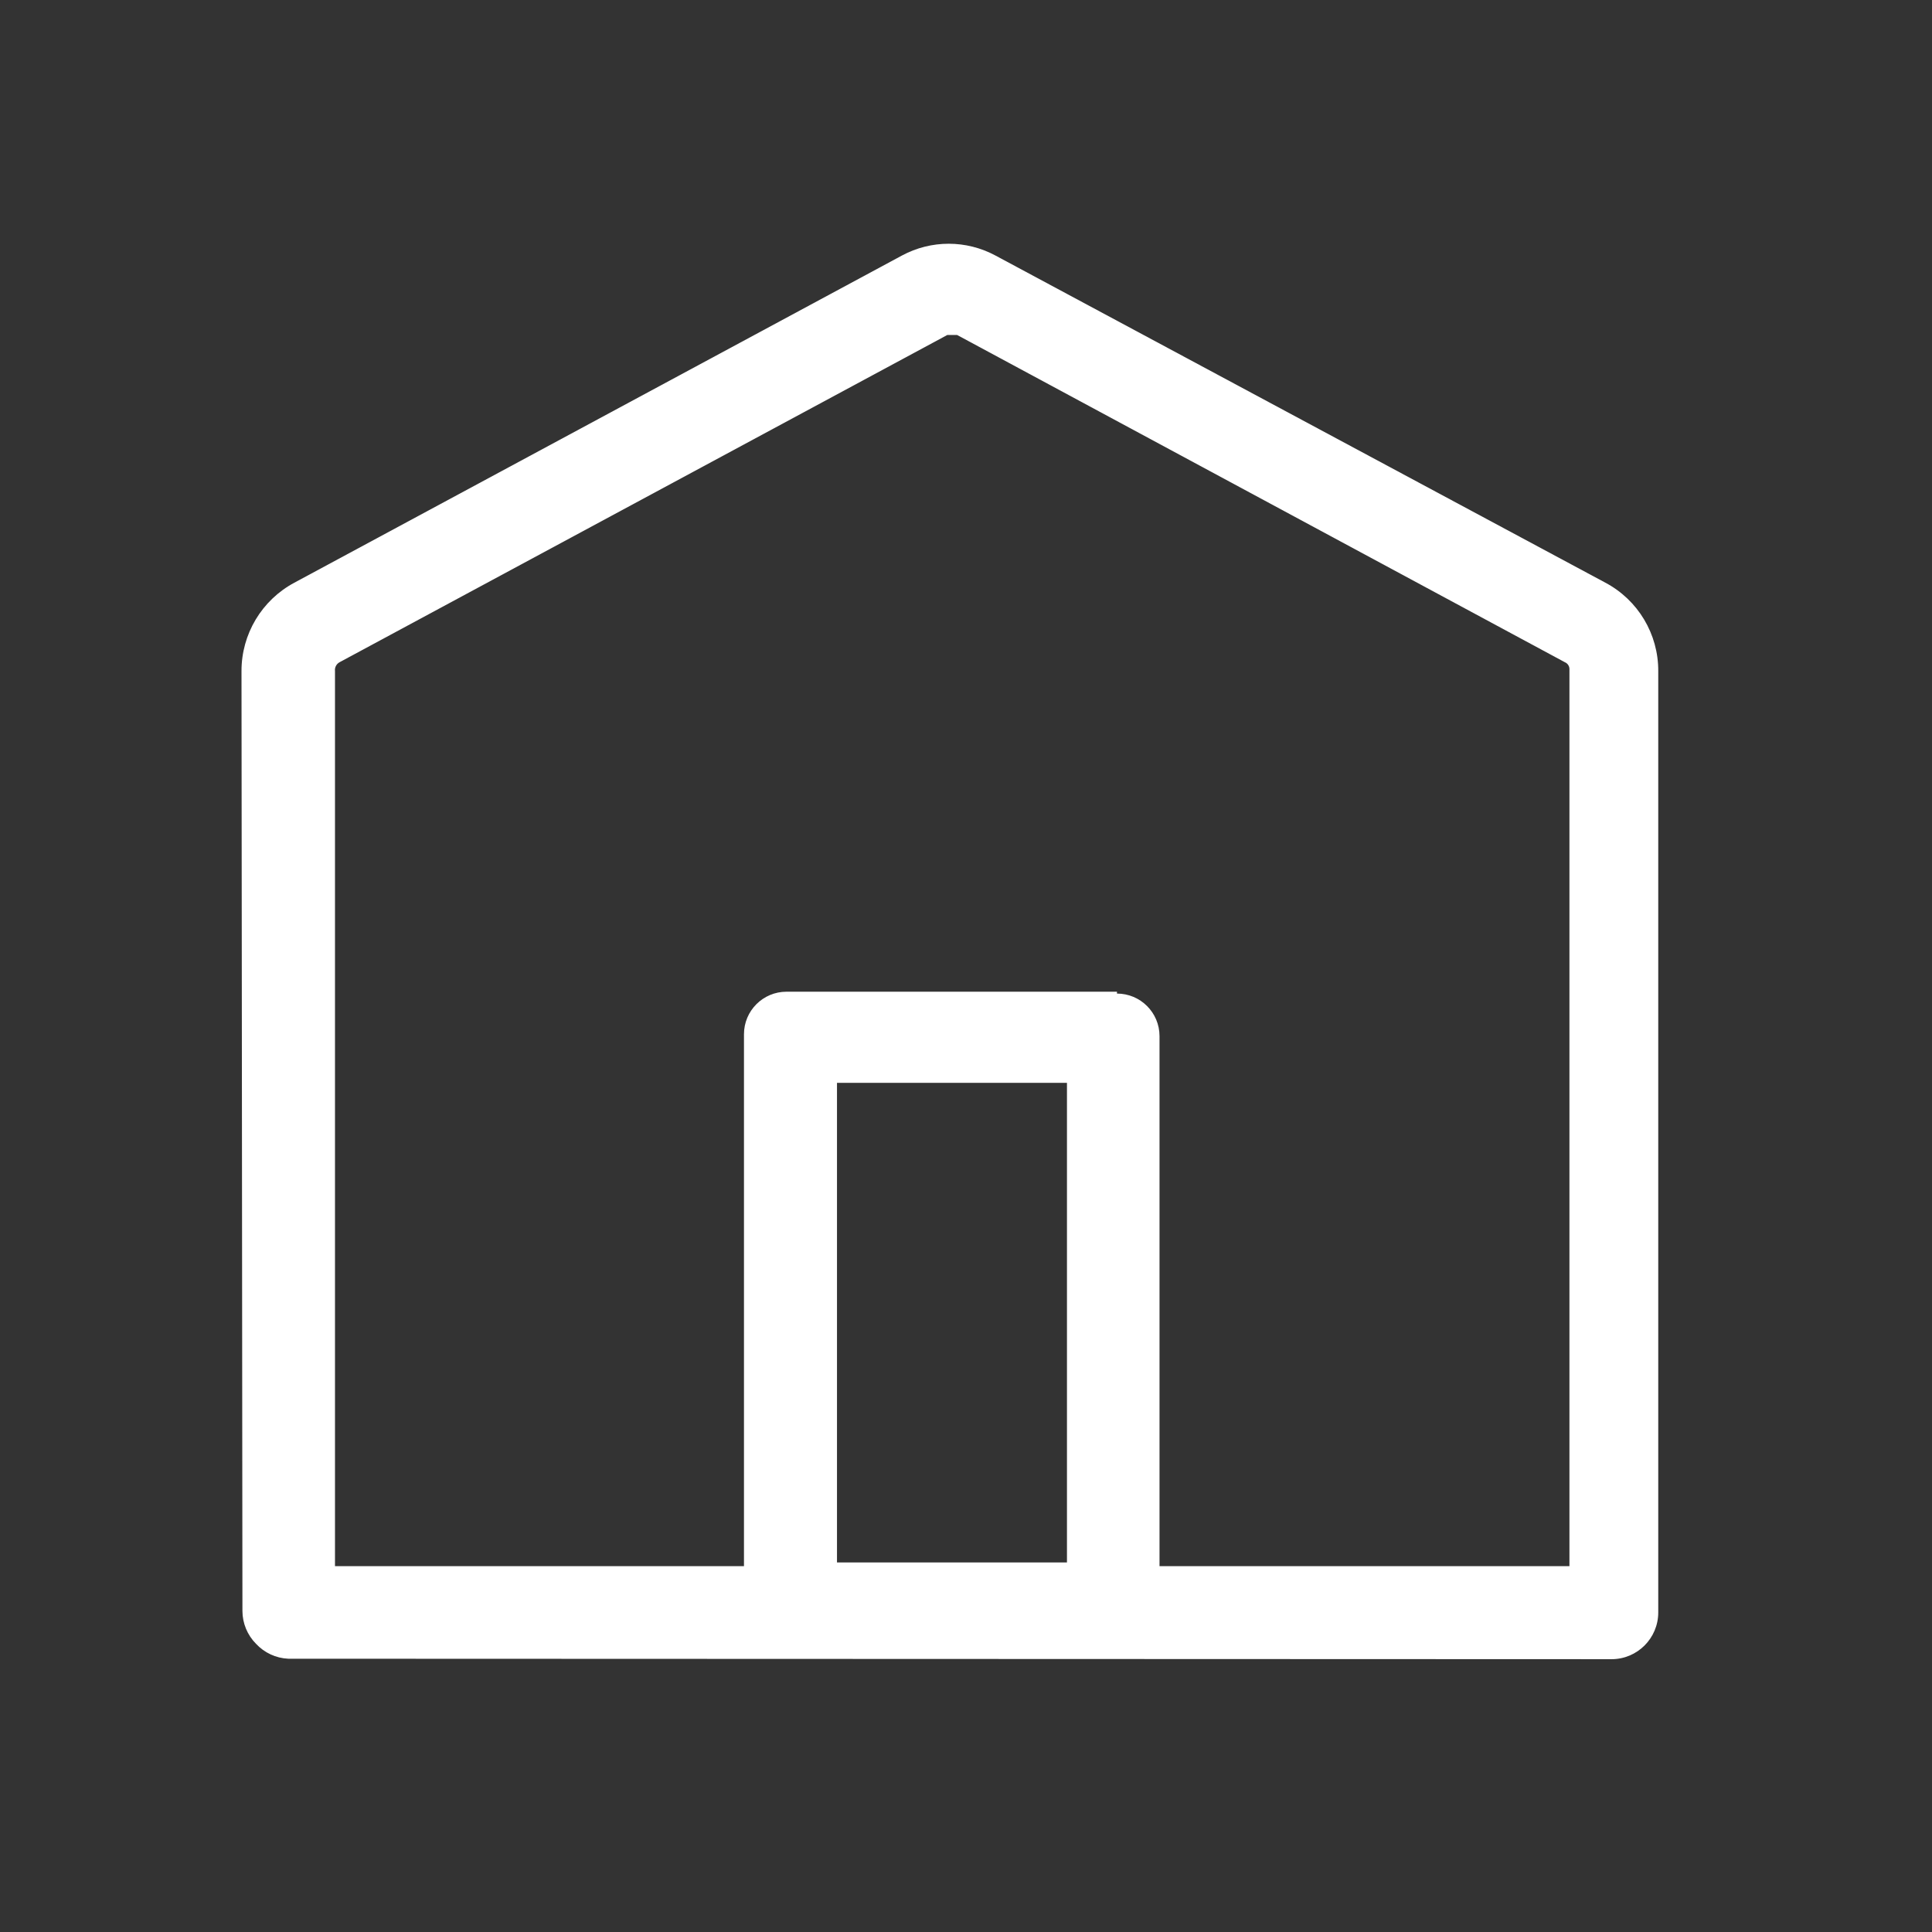
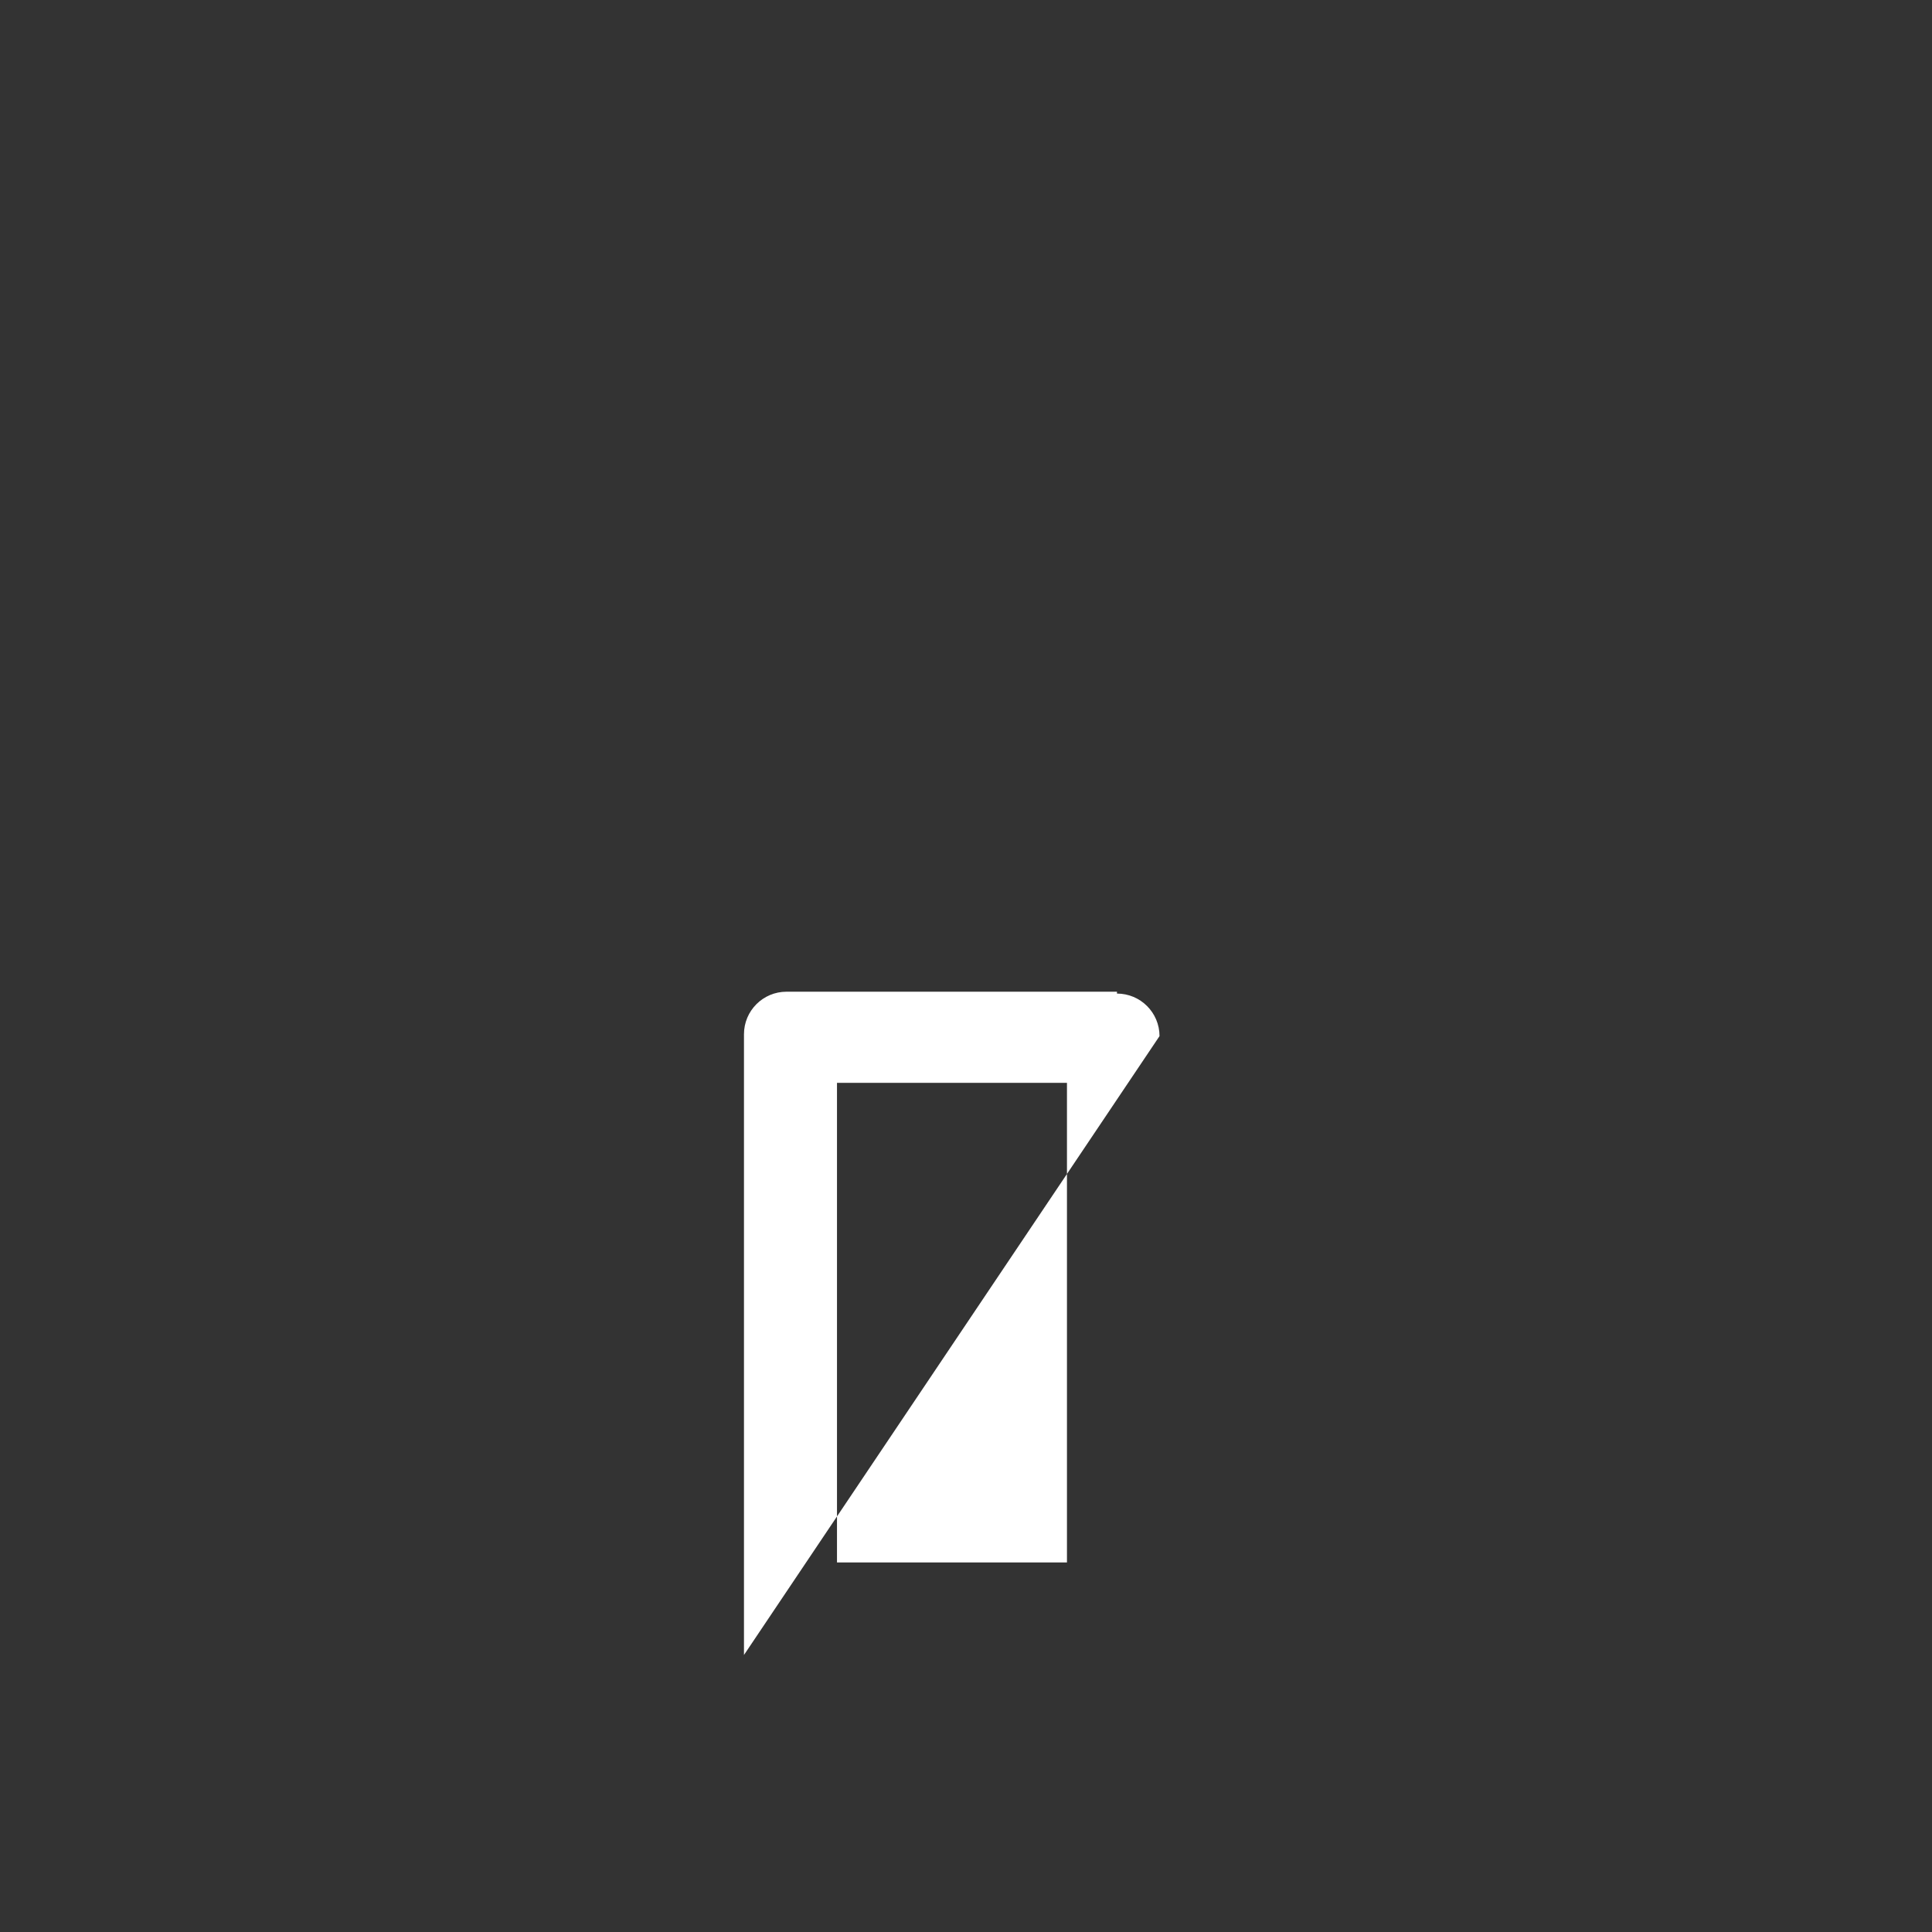
<svg xmlns="http://www.w3.org/2000/svg" viewBox="0 0 240 240" version="1.1">
  <rect x="0" y="0" width="240" height="240" fill="#333333" stroke="none" />
  <title>Bouwjaren</title>
  <g stroke="none" stroke-width="1" fill="none" fill-rule="evenodd">
    <g transform="translate(30, 30)" fill="#FFFFFF" fill-rule="nonzero">
-       <path d="M5.806,176.052 C4.278,175.984 2.839,175.316 1.8,174.194 C0.727,173.112 0.123,171.652 0.116,170.129 L-1.51642824e-05,53.361 C-0.007,48.772 2.516,44.553 6.561,42.387 L82.045,1.742 C85.67,-0.209 90.033,-0.209 93.658,1.742 L169.432,42.387 C173.487,44.543 176.014,48.769 175.994,53.361 L175.994,170.303 C175.994,173.51 173.394,176.11 170.187,176.11 L5.806,176.052 Z M88.142,11.613 L87.677,11.613 L12.194,52.258 C11.791,52.471 11.56,52.909 11.613,53.361 L11.613,164.555 L164.961,164.555 L164.961,53.187 C164.99,52.784 164.756,52.409 164.381,52.258 L88.897,11.613 L88.142,11.613 Z" />
-       <path d="M102.542,164.09 L73.974,164.09 L73.974,104.516 L102.542,104.516 L102.542,164.09 Z M108.755,93.194 L67.703,93.194 C64.785,93.194 62.419,95.559 62.419,98.477 L62.419,175.587 L114.039,175.587 L114.039,98.71 C114.039,95.791 111.673,93.426 108.755,93.426" />
+       <path d="M102.542,164.09 L73.974,164.09 L73.974,104.516 L102.542,104.516 L102.542,164.09 Z M108.755,93.194 L67.703,93.194 C64.785,93.194 62.419,95.559 62.419,98.477 L62.419,175.587 L114.039,98.71 C114.039,95.791 111.673,93.426 108.755,93.426" />
    </g>
  </g>
</svg>